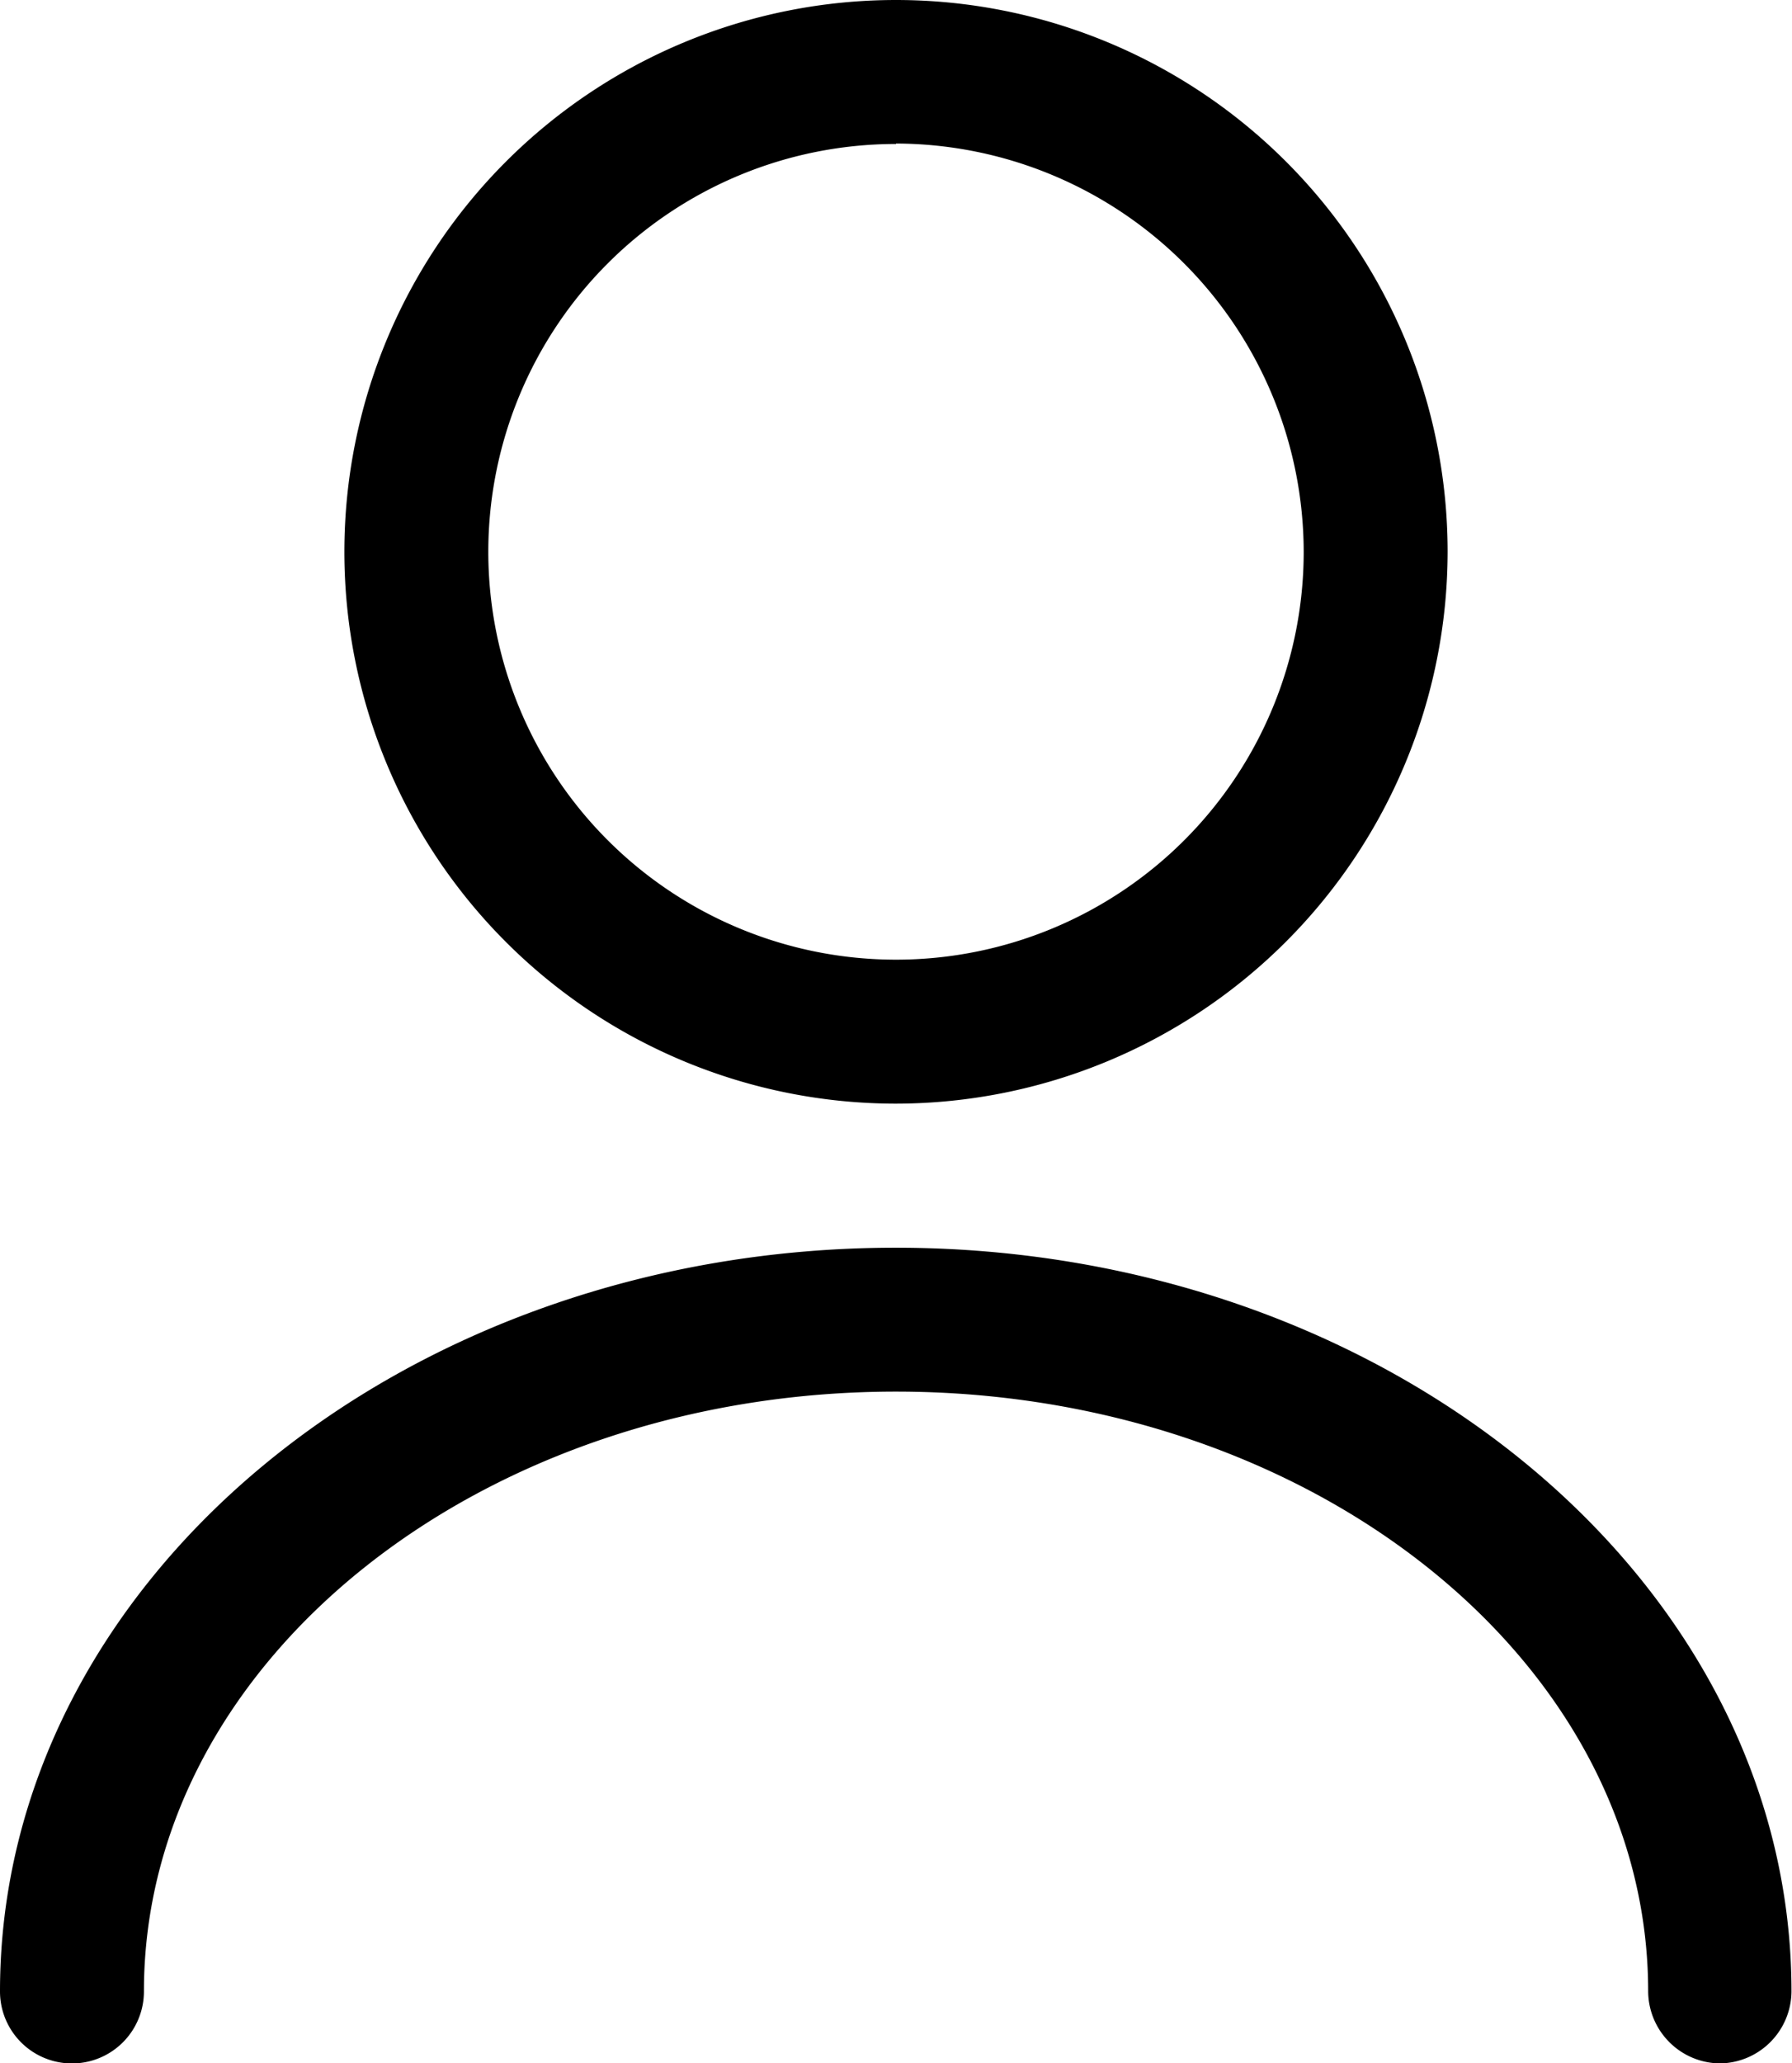
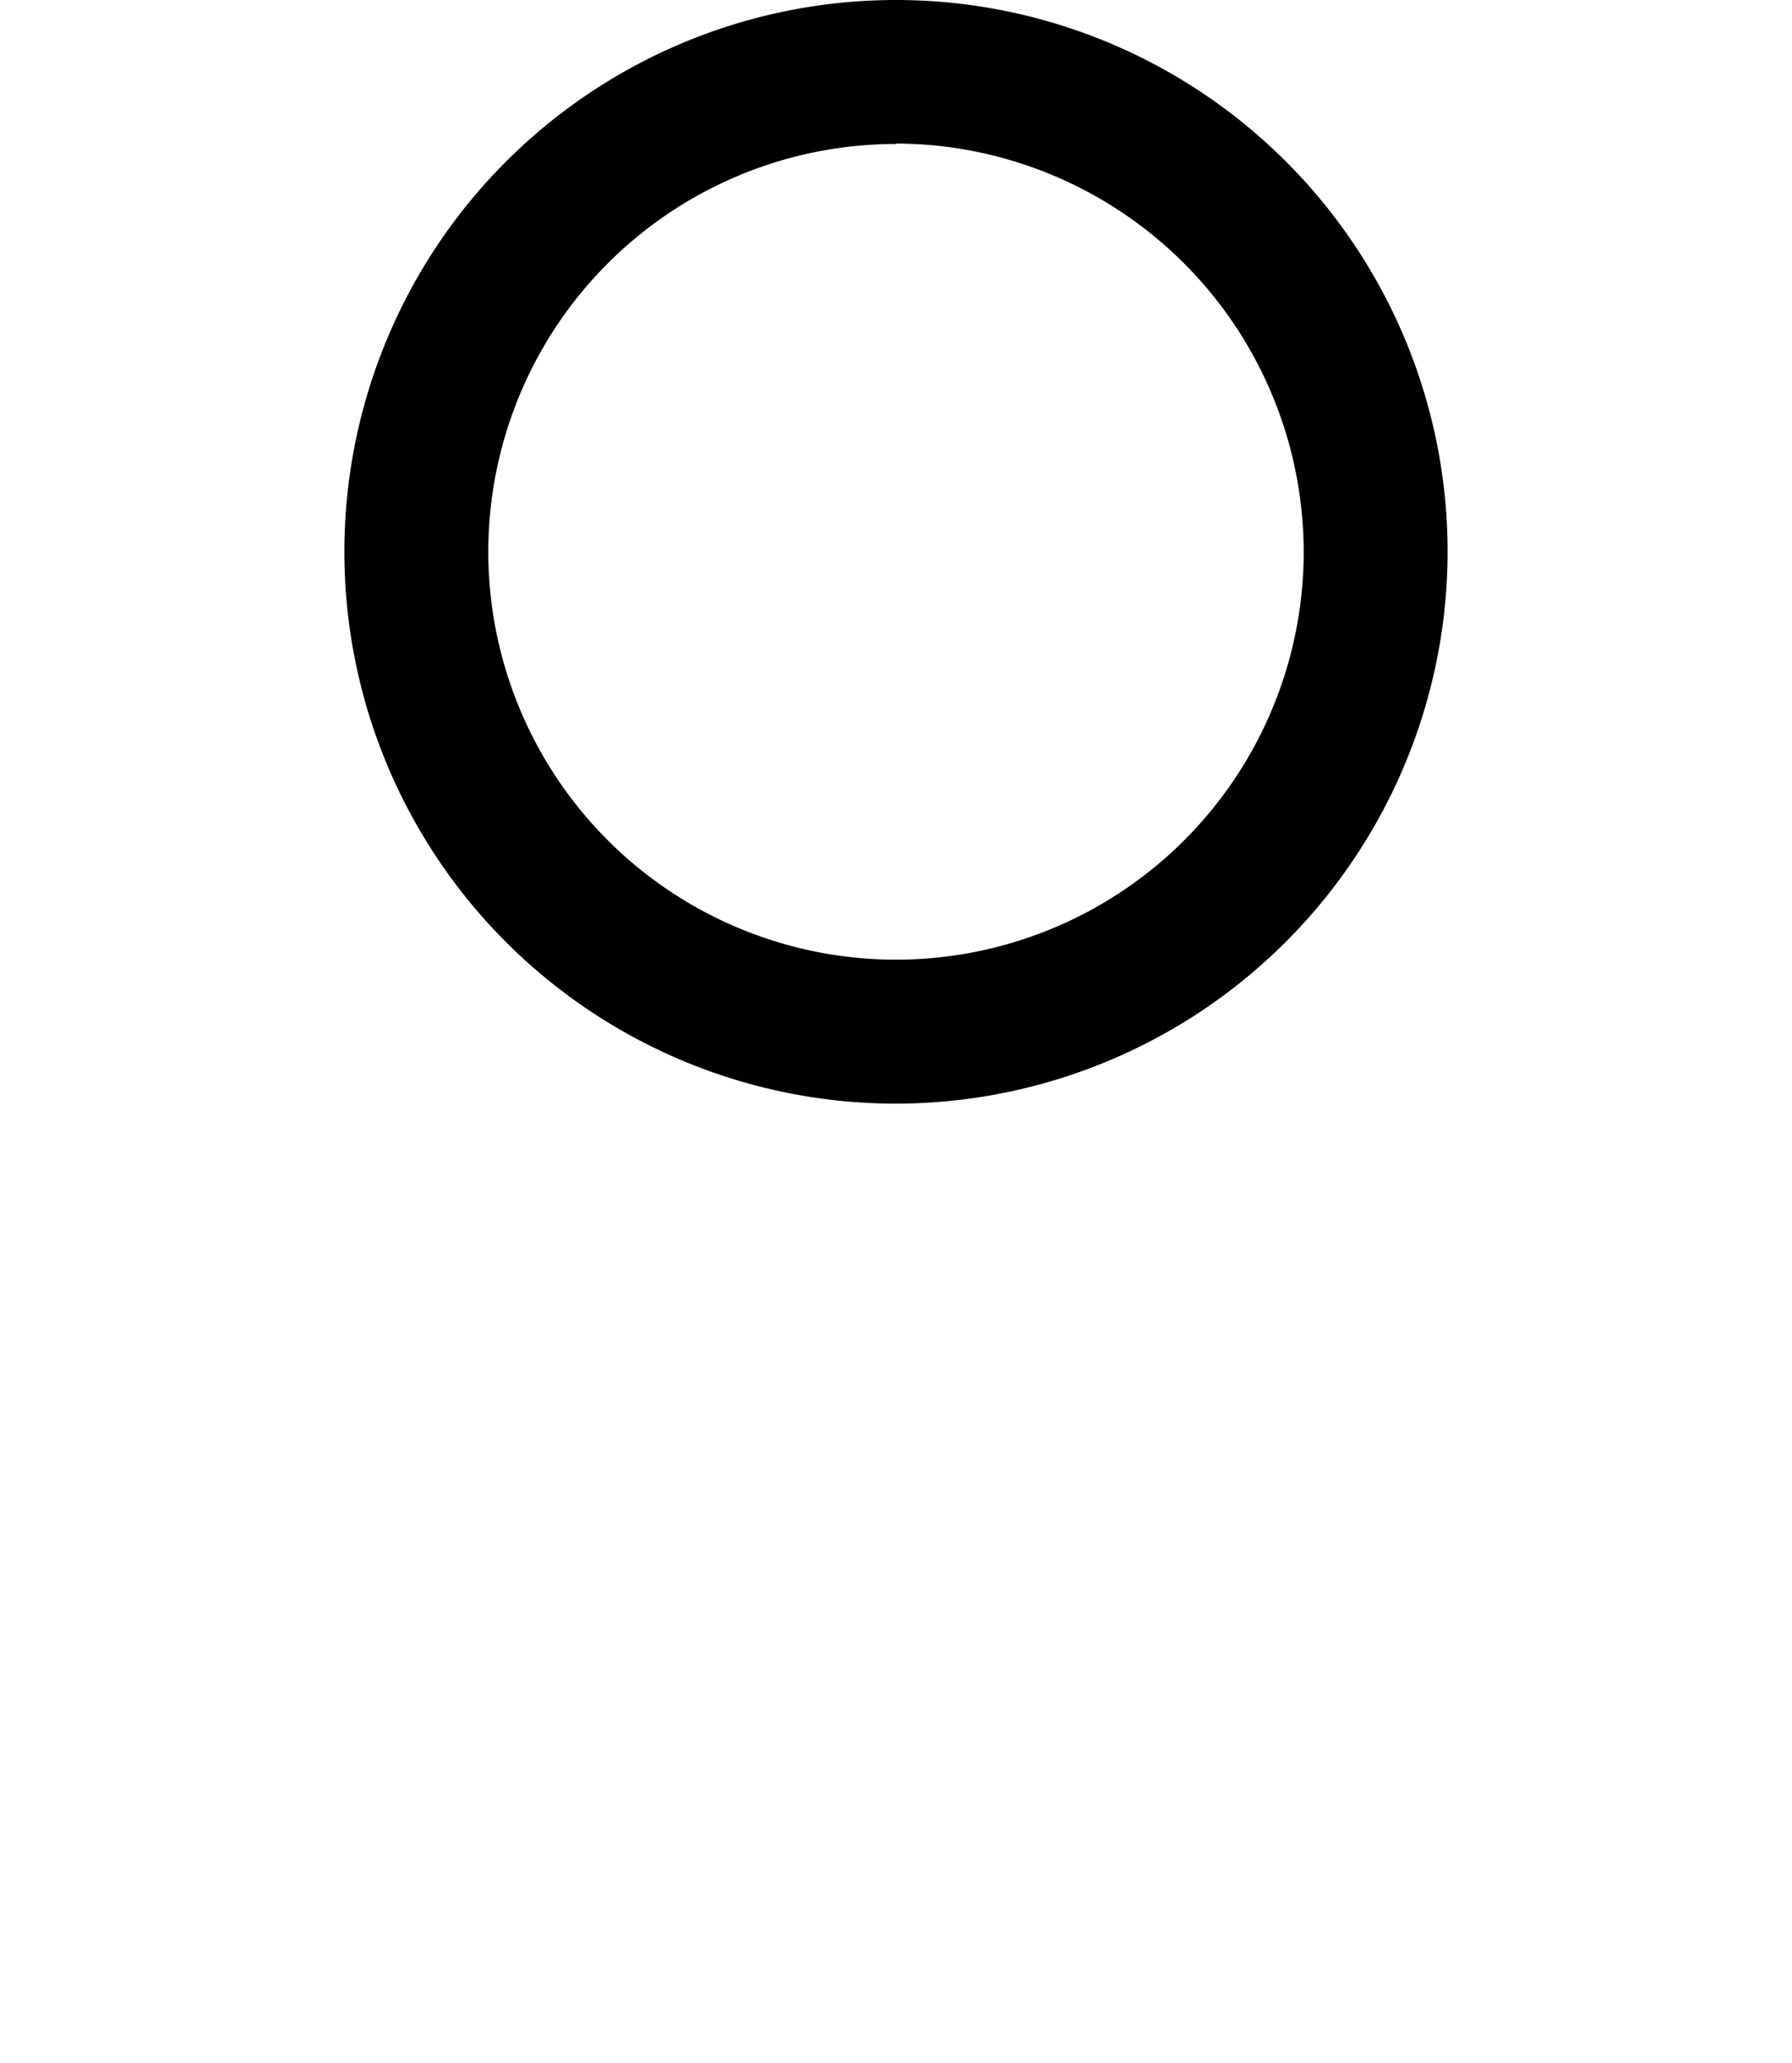
<svg xmlns="http://www.w3.org/2000/svg" width="20.606" height="23.717" viewBox="0 0 20.606 23.717">
  <g id="profile" transform="translate(-2.66 -1.25)">
    <path id="Path_4" data-name="Path 4" d="M12.593,13.936a6.343,6.343,0,1,1,6.343-6.343A6.351,6.351,0,0,1,12.593,13.936Zm0-11.031a4.688,4.688,0,1,0,4.688,4.688A4.7,4.7,0,0,0,12.593,2.9Z" transform="translate(0.37)" />
-     <path id="Path_5" data-name="Path 5" d="M22.439,23.627a.833.833,0,0,1-.827-.827c0-3.806-3.883-6.895-8.648-6.895S4.315,18.993,4.315,22.8a.827.827,0,0,1-1.655,0c0-4.71,4.622-8.549,10.3-8.549s10.3,3.839,10.3,8.549A.833.833,0,0,1,22.439,23.627Z" transform="translate(0 1.341)" />
  </g>
</svg>